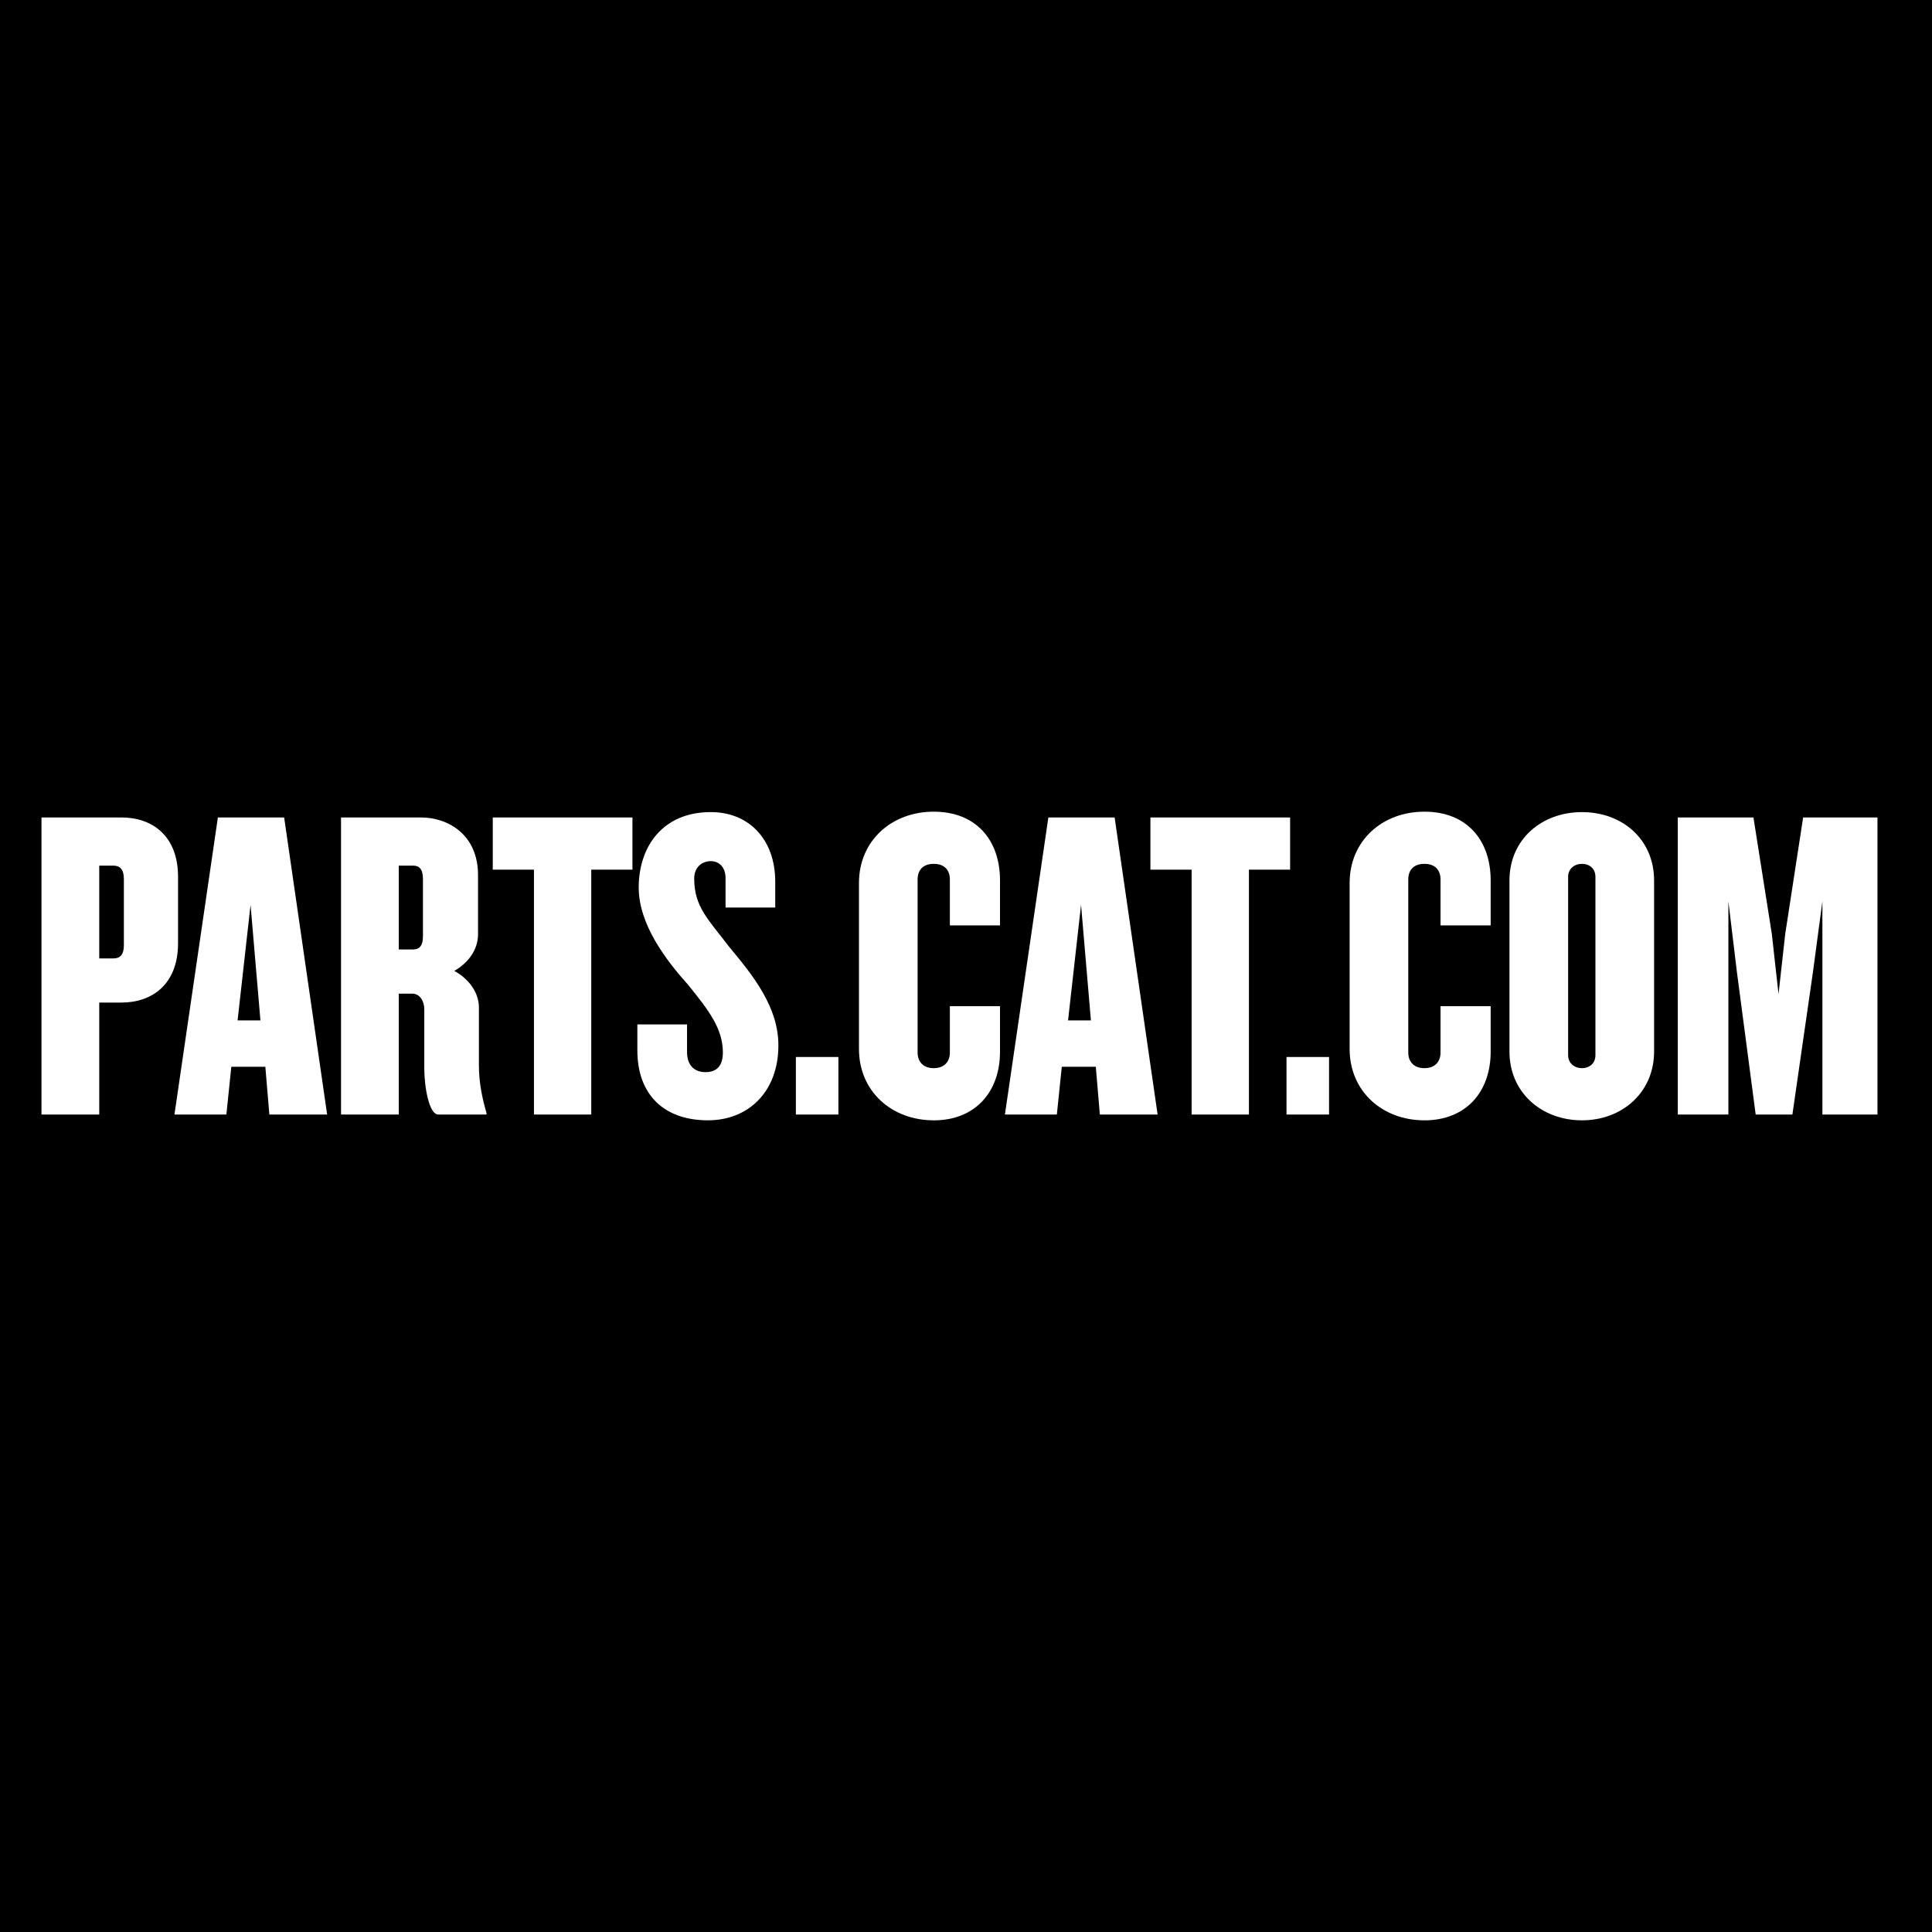
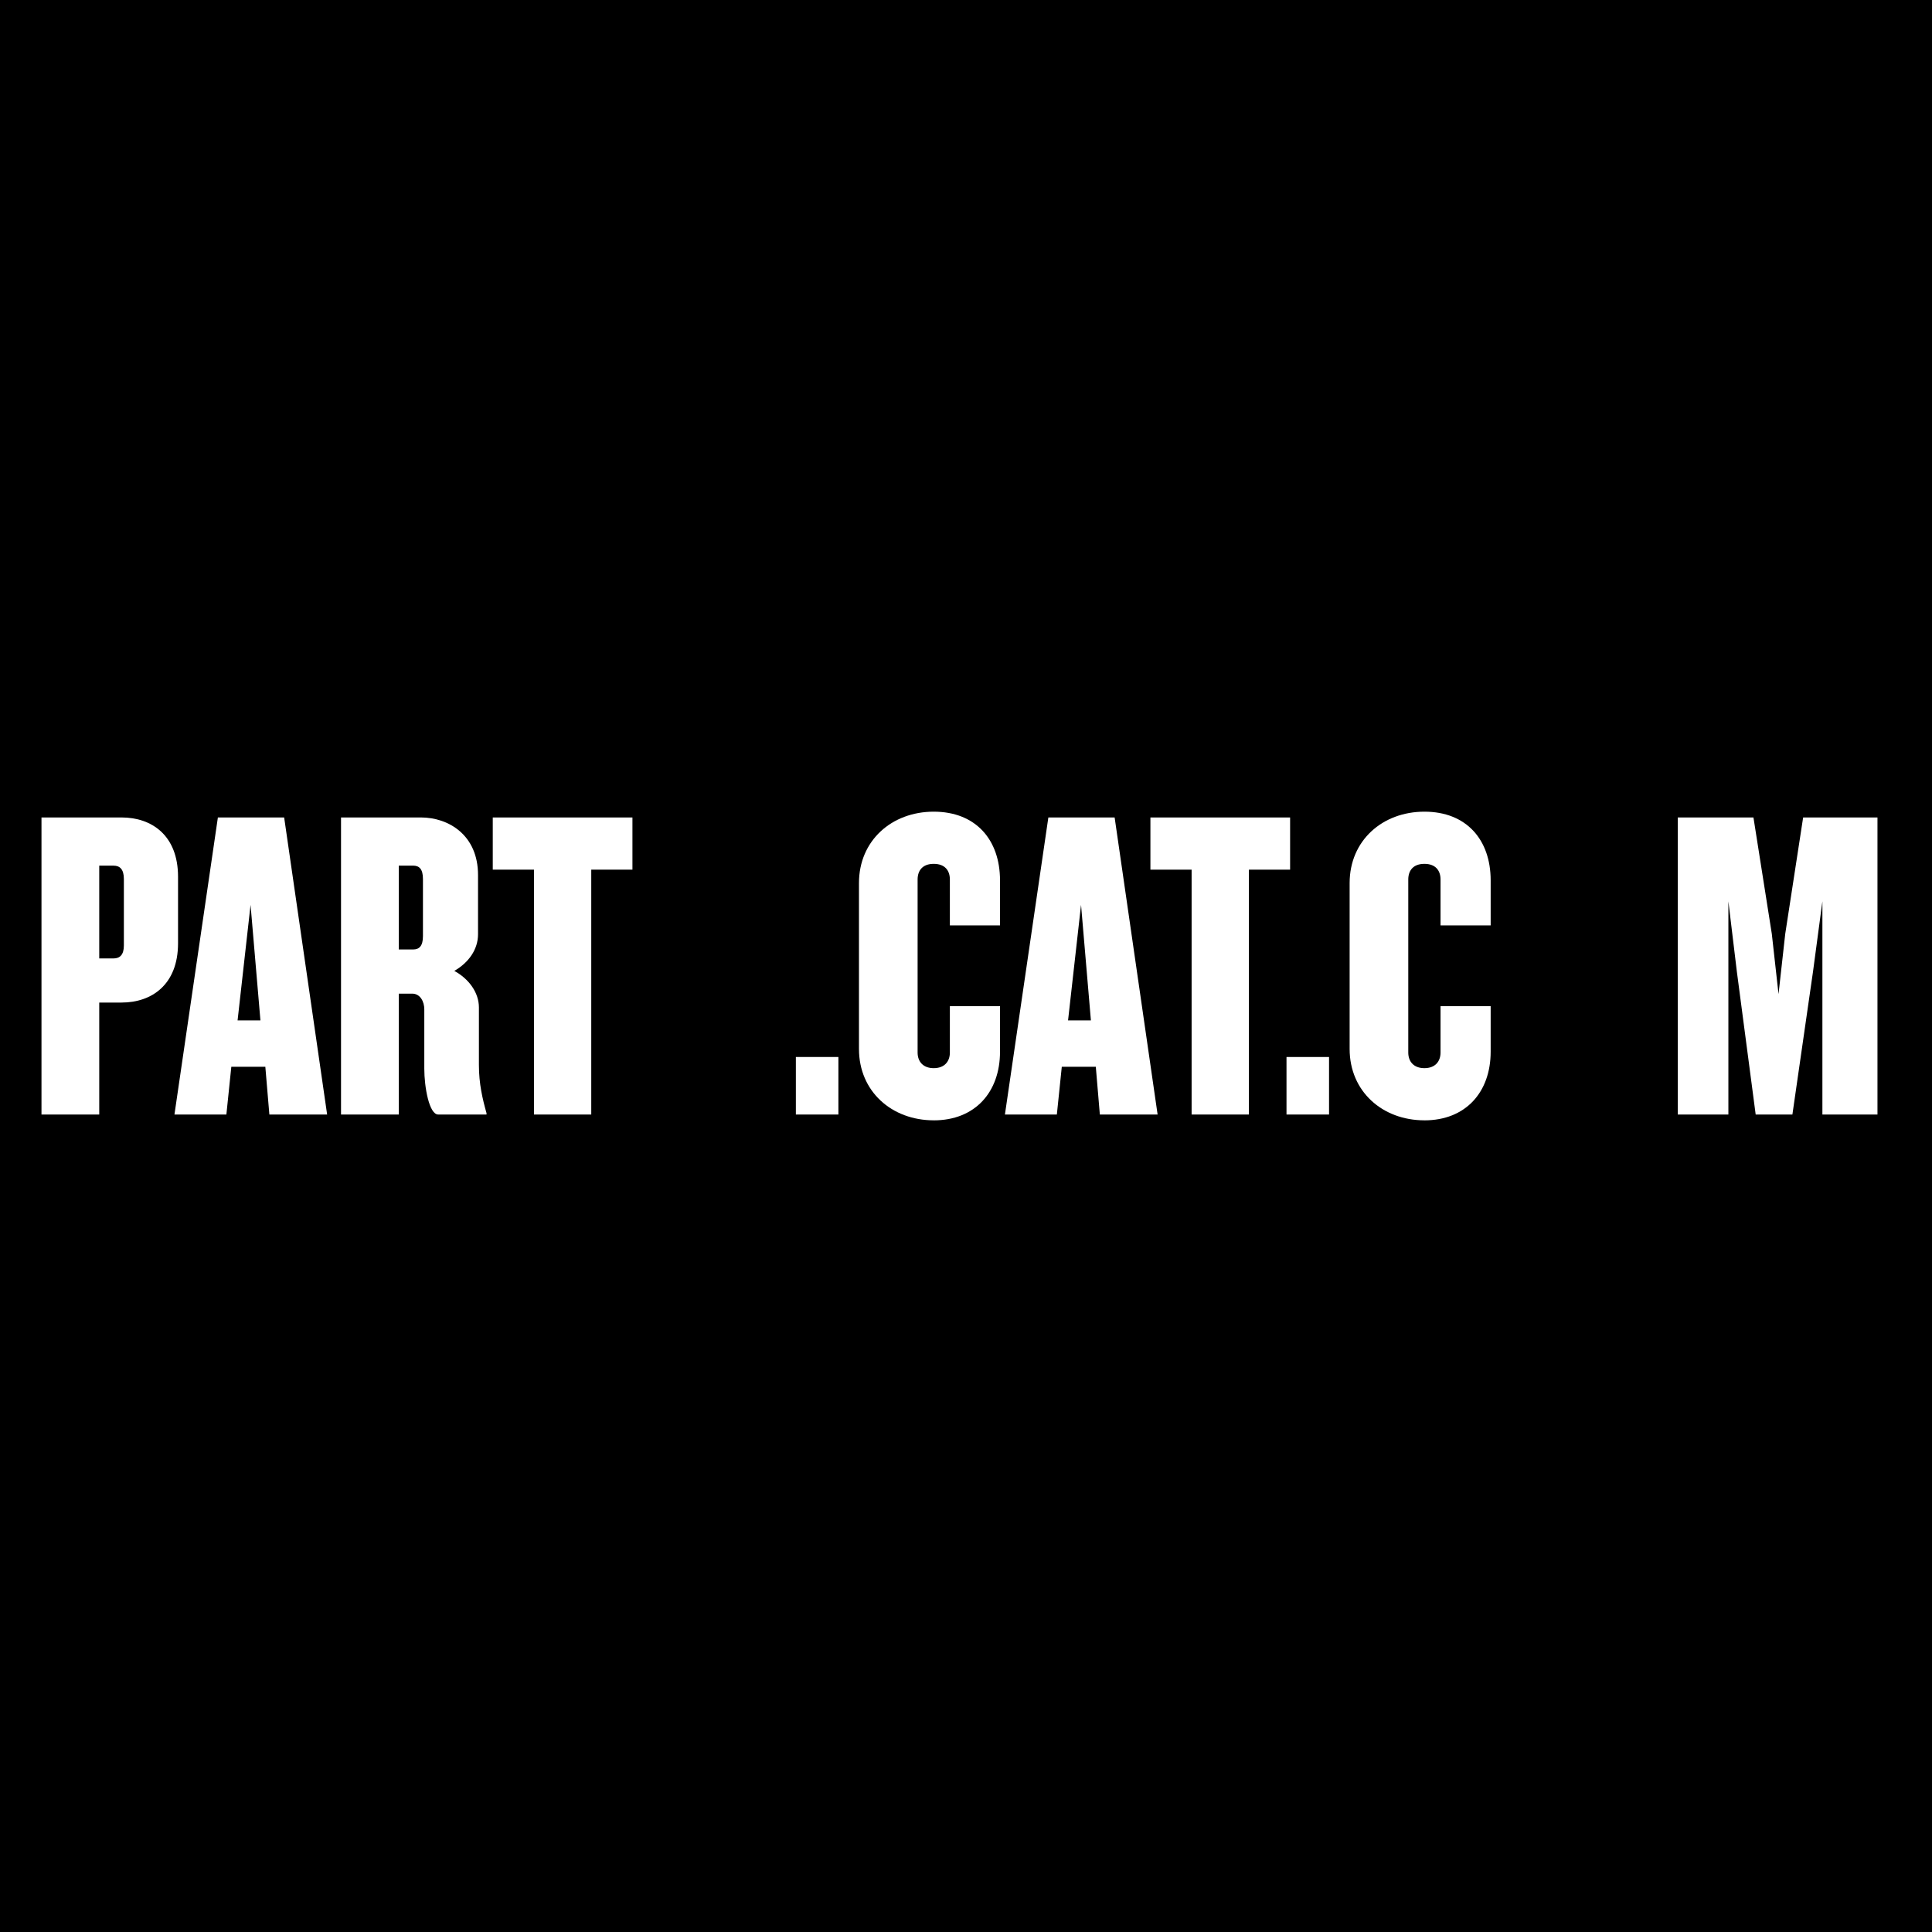
<svg xmlns="http://www.w3.org/2000/svg" width="148" height="148" viewBox="0 0 148 148" fill="none">
  <rect width="148" height="148" fill="black" />
  <g clip-path="url(#clip0_13351_8570)">
    <path d="M9.318 76.801H7.602V85.378H3.178V62.621H9.318C11.616 62.621 13.639 63.988 13.639 67.164V72.256C13.639 75.434 11.616 76.8 9.318 76.8V76.801ZM9.489 67.338C9.489 66.585 9.179 66.313 8.699 66.313H7.602V73.42H8.699C9.179 73.42 9.489 73.146 9.489 72.429V67.336V67.338Z" fill="white" />
    <path d="M20.635 85.378L20.326 81.721H17.72L17.342 85.378H13.364L16.691 62.621H21.768L25.06 85.378H20.635ZM19.194 69.318L18.2 78.167H19.95L19.194 69.318Z" fill="white" />
    <path d="M33.566 85.377C32.88 85.377 32.503 83.294 32.503 81.859V77.315C32.503 76.734 32.194 76.118 31.577 76.118H30.548V85.377H26.124V62.62H32.229C34.389 62.62 36.619 63.987 36.619 67.028V71.573C36.619 72.7 35.934 73.725 34.801 74.375C35.932 74.99 36.687 76.049 36.687 77.177V81.585C36.687 83.02 36.962 84.181 37.27 85.275V85.377H33.566ZM32.4 67.336C32.4 66.583 32.125 66.311 31.645 66.311H30.548V72.734H31.645C32.125 72.734 32.4 72.46 32.4 71.709V67.336Z" fill="white" />
    <path d="M45.293 66.619V85.378H40.904V66.619H37.748V62.622H48.448V66.619H45.293Z" fill="white" />
-     <path d="M54.242 85.822C50.847 85.822 48.824 83.84 48.824 80.458V78.476H52.631V80.594C52.631 81.517 53.111 82.131 54.037 82.131C54.963 82.131 55.375 81.585 55.375 80.628C55.375 78.783 54.278 77.382 52.735 75.468C51.019 73.555 48.928 70.821 48.928 67.984C48.928 64.876 50.746 62.21 54.449 62.21C57.398 62.21 59.387 64.328 59.387 67.54V69.522H55.58V67.266C55.58 66.446 55.1 65.967 54.449 65.967C53.798 65.967 53.179 66.412 53.179 67.3C53.179 69.488 54.276 70.445 55.855 72.528C57.707 74.75 59.628 77.142 59.628 80.08C59.628 83.667 57.295 85.82 54.244 85.82L54.242 85.822Z" fill="white" />
    <path d="M60.967 85.378V80.97H64.225V85.378H60.967Z" fill="white" />
    <path d="M71.528 85.822C68.304 85.822 65.801 83.601 65.801 80.356V67.644C65.801 64.398 68.304 62.178 71.528 62.178C74.753 62.178 76.605 64.331 76.605 67.44V70.891H72.764V67.372C72.764 66.689 72.386 66.175 71.528 66.175C70.671 66.175 70.293 66.688 70.293 67.372V80.63C70.293 81.313 70.705 81.826 71.528 81.826C72.352 81.826 72.764 81.314 72.764 80.63V77.077H76.605V80.562C76.605 83.672 74.684 85.824 71.528 85.824V85.822Z" fill="white" />
    <path d="M84.253 85.377L83.944 81.721H81.338L80.96 85.377H76.982L80.309 62.62H85.386L88.678 85.377H84.253ZM82.813 69.317L81.818 78.166H83.568L82.813 69.317Z" fill="white" />
    <path d="M95.673 66.62V85.378H91.283V66.62H88.127V62.622H98.828V66.62H95.673Z" fill="white" />
    <path d="M98.552 85.378V80.971H101.811V85.378H98.552Z" fill="white" />
    <path d="M109.116 85.822C105.891 85.822 103.388 83.601 103.388 80.356V67.644C103.388 64.398 105.891 62.178 109.116 62.178C112.34 62.178 114.192 64.331 114.192 67.44V70.891H110.351V67.372C110.351 66.689 109.973 66.175 109.116 66.175C108.258 66.175 107.88 66.688 107.88 67.372V80.63C107.88 81.313 108.292 81.826 109.116 81.826C109.939 81.826 110.351 81.314 110.351 80.63V77.077H114.192V80.562C114.192 83.672 112.272 85.824 109.116 85.824V85.822Z" fill="white" />
-     <path d="M121.188 85.822C118.068 85.822 115.632 83.668 115.632 80.56V67.439C115.632 64.331 118.067 62.211 121.188 62.211C124.31 62.211 126.711 64.329 126.711 67.439V80.56C126.711 83.67 124.276 85.822 121.188 85.822ZM122.217 67.165C122.217 66.551 121.771 66.175 121.188 66.175C120.606 66.175 120.126 66.551 120.126 67.165V80.834C120.126 81.448 120.606 81.825 121.188 81.825C121.771 81.825 122.217 81.448 122.217 80.834V67.165Z" fill="white" />
    <path d="M139.604 85.377V69.045L138.883 74.443L137.306 85.377H134.493L133.053 74.443L132.402 69.045V85.377H128.526V62.62H134.322L135.729 71.539L136.243 76.152L136.757 71.539L138.129 62.62H143.823V85.377H139.604Z" fill="white" />
  </g>
  <defs>
    <clipPath id="clip0_13351_8570">
      <rect width="141" height="24" fill="white" transform="translate(3 62)" />
    </clipPath>
  </defs>
</svg>